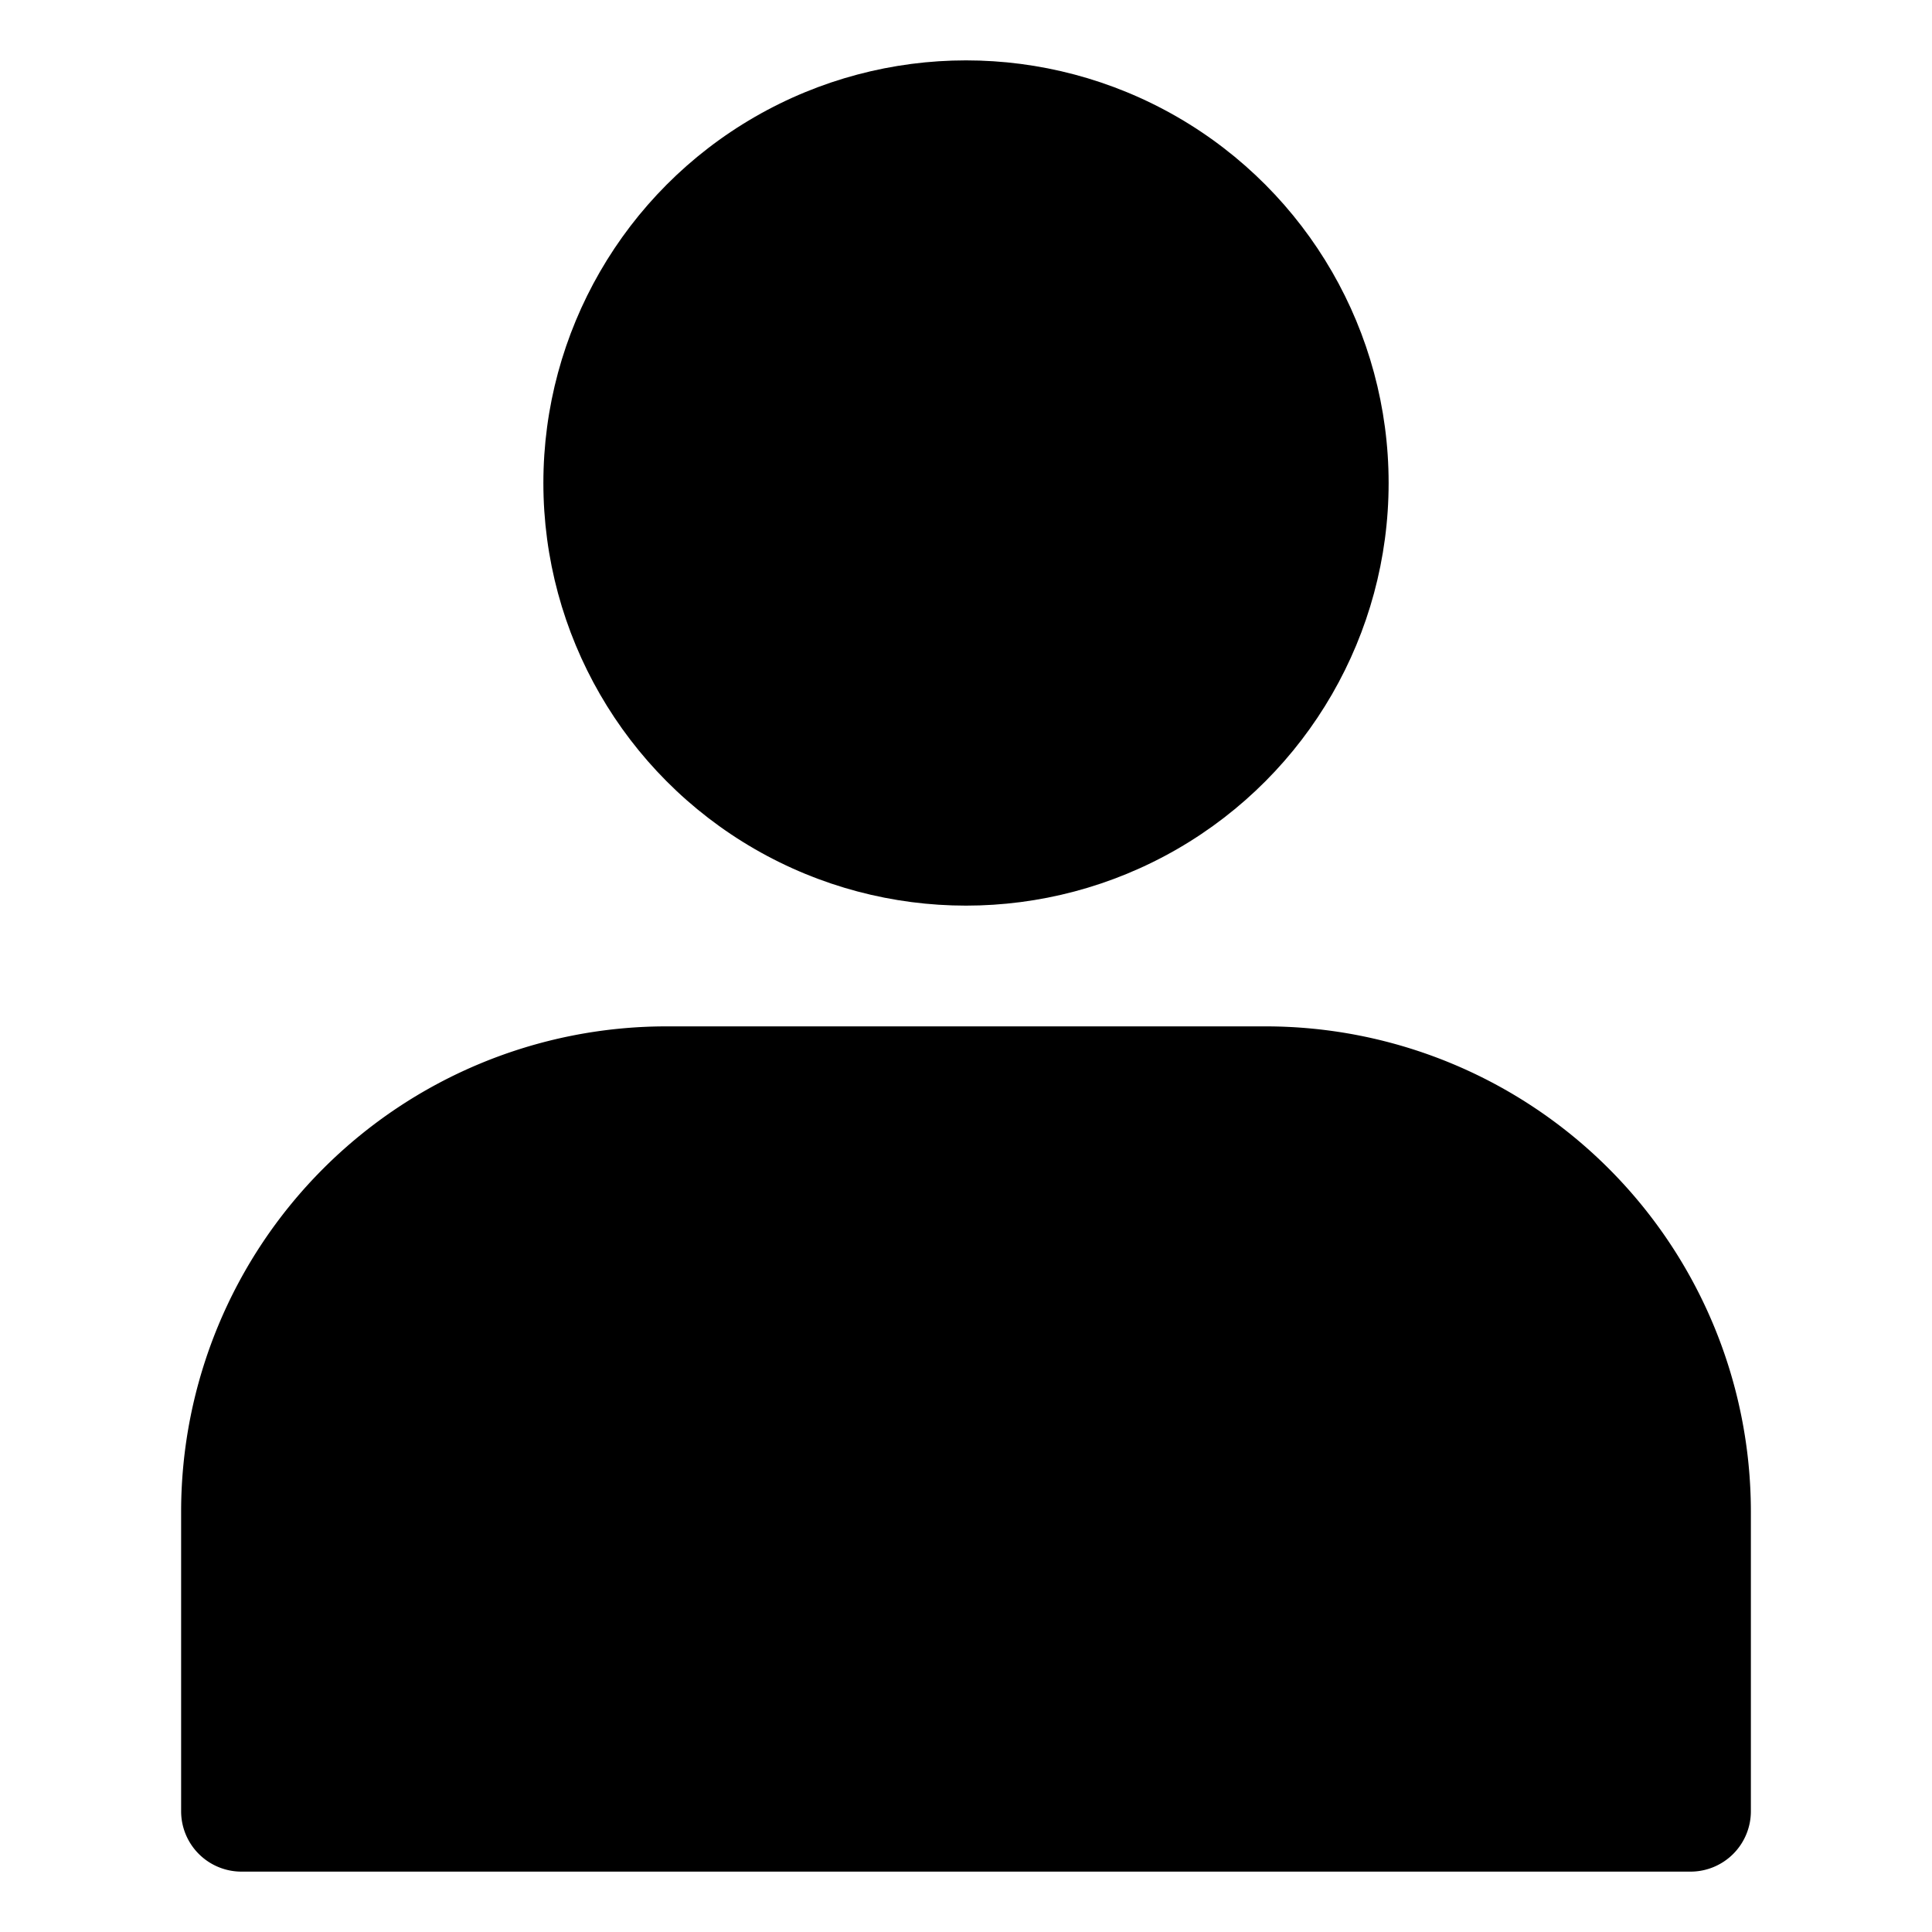
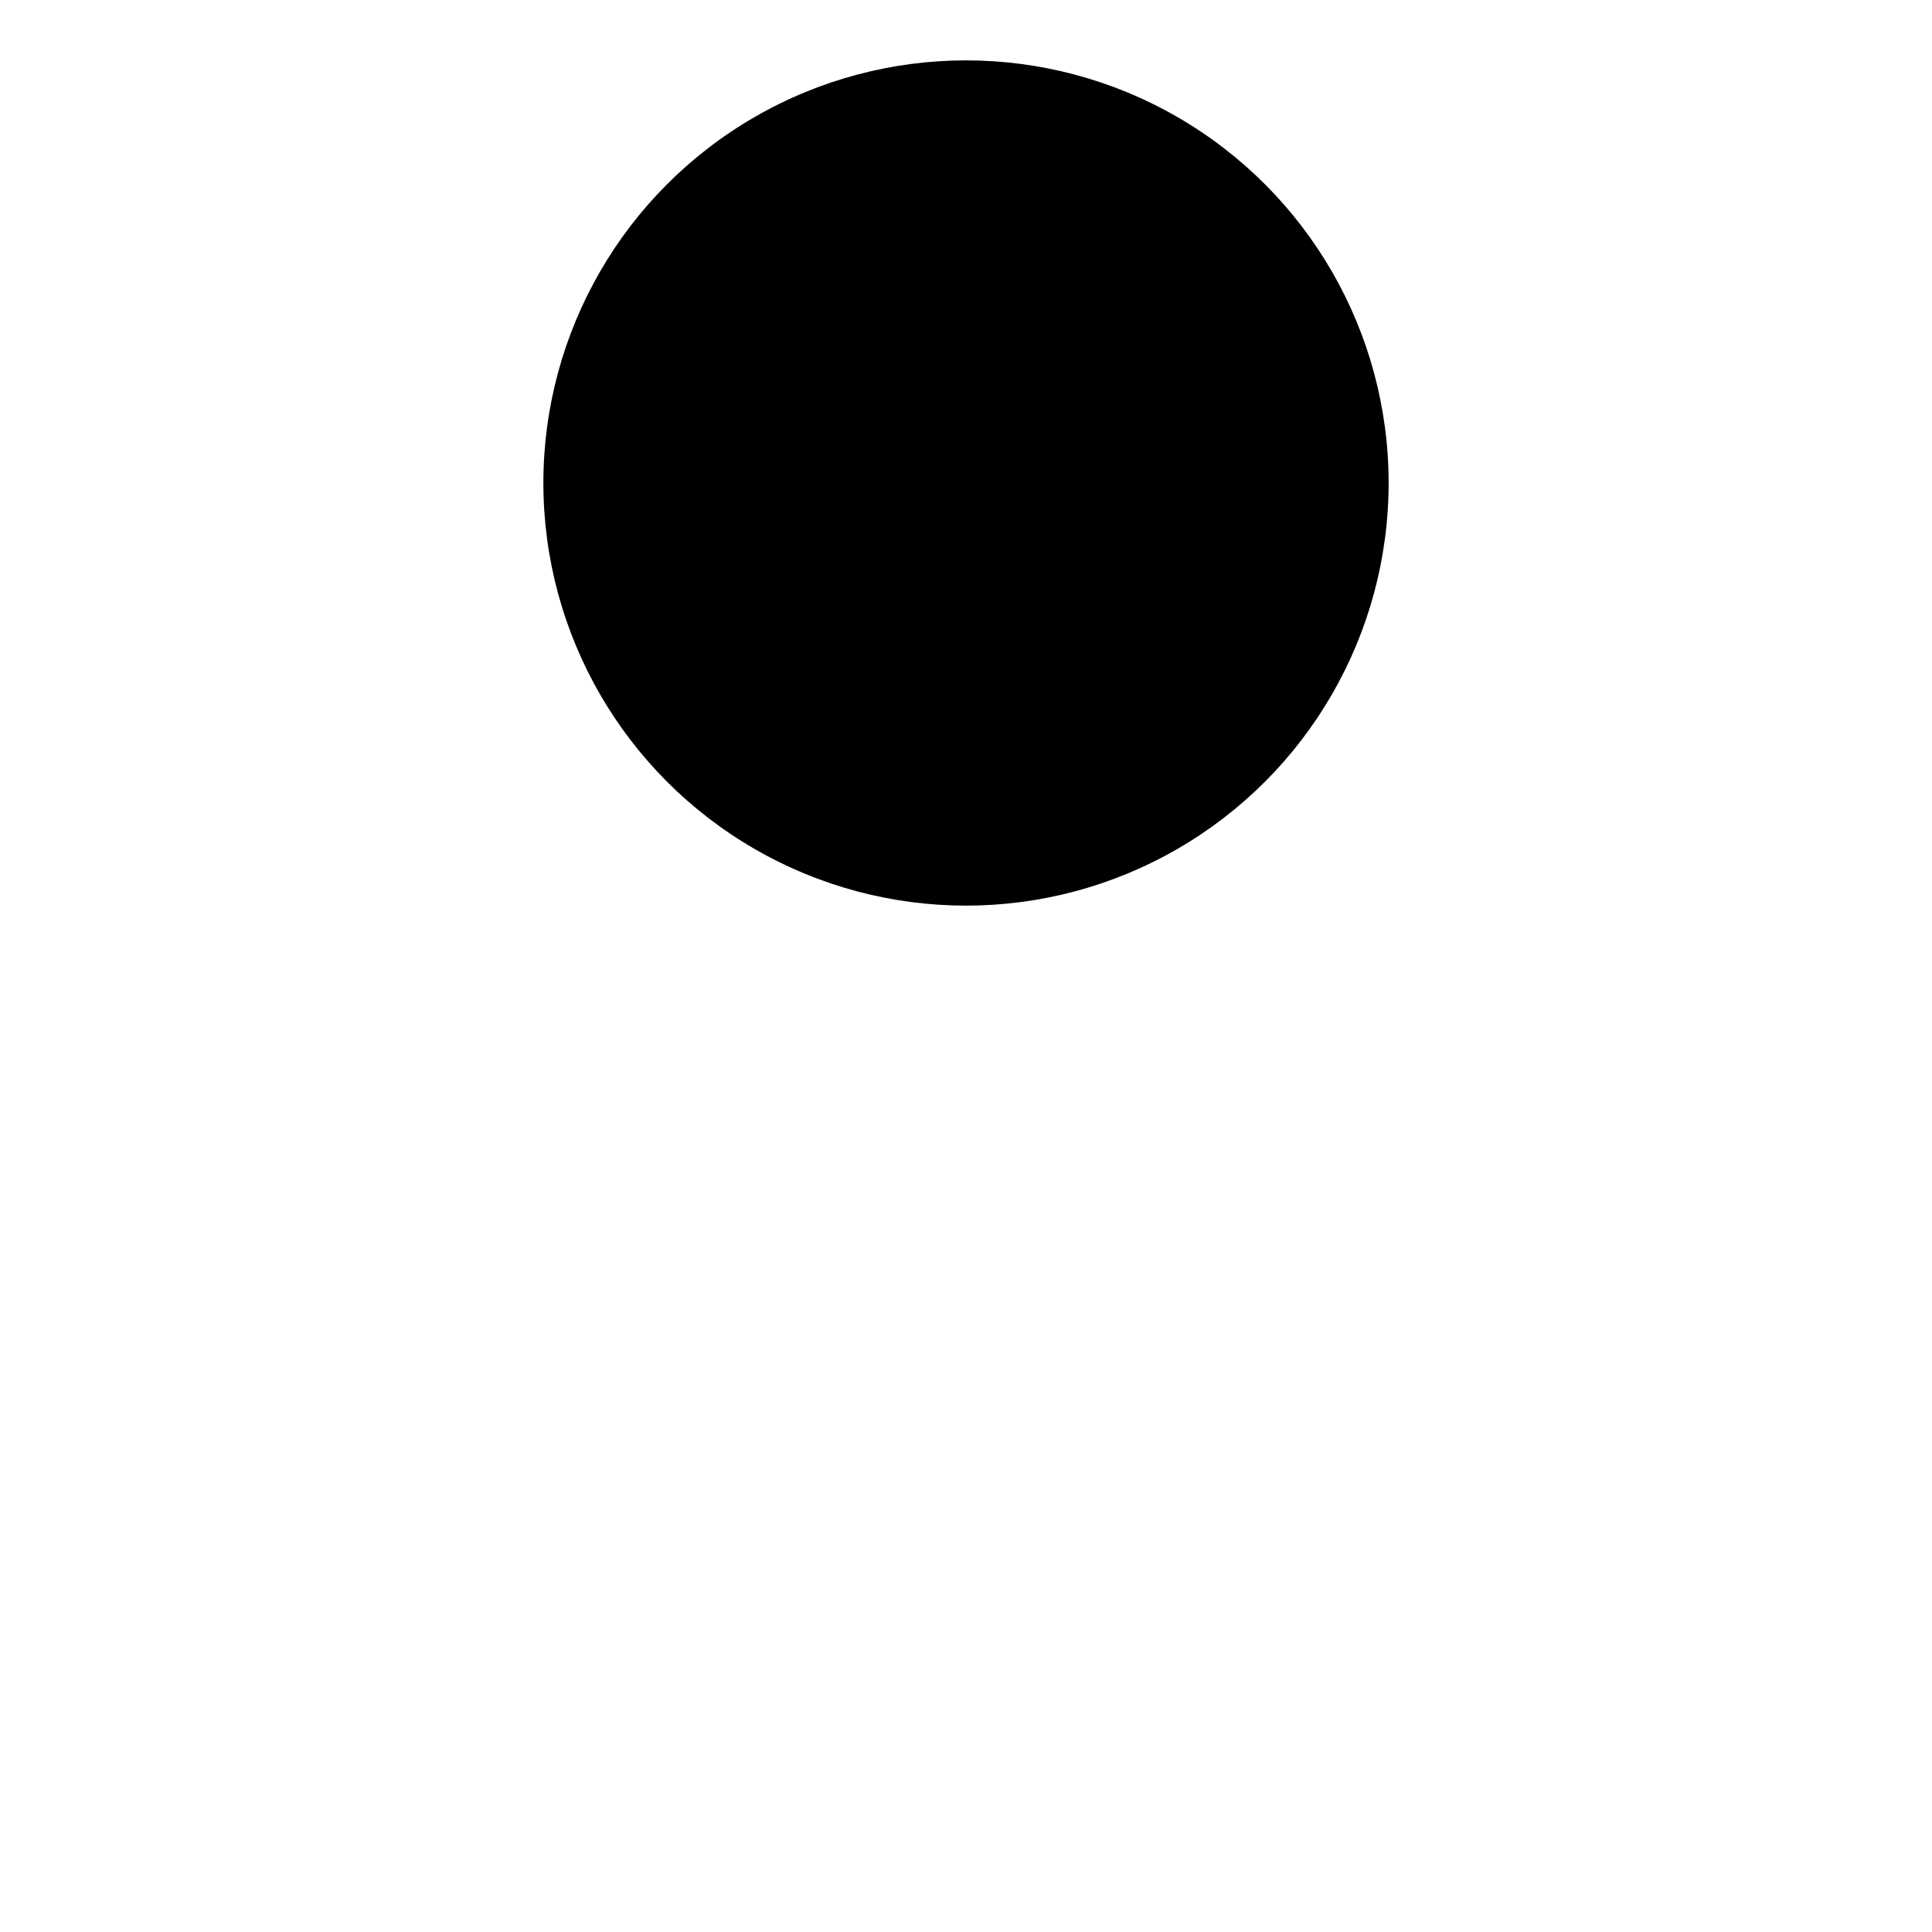
<svg xmlns="http://www.w3.org/2000/svg" viewBox="0 0 32 32">
  <g>
    <circle cx="16" cy="8" r="7" opacity="1" data-original="#000000" />
-     <path d="M20.97 17h-9.94A8.04 8.04 0 0 0 3 25.03V30a1 1 0 0 0 1 1h24a1 1 0 0 0 1-1v-4.97A8.04 8.04 0 0 0 20.97 17z" opacity="1" data-original="#000000" class="" />
  </g>
</svg>